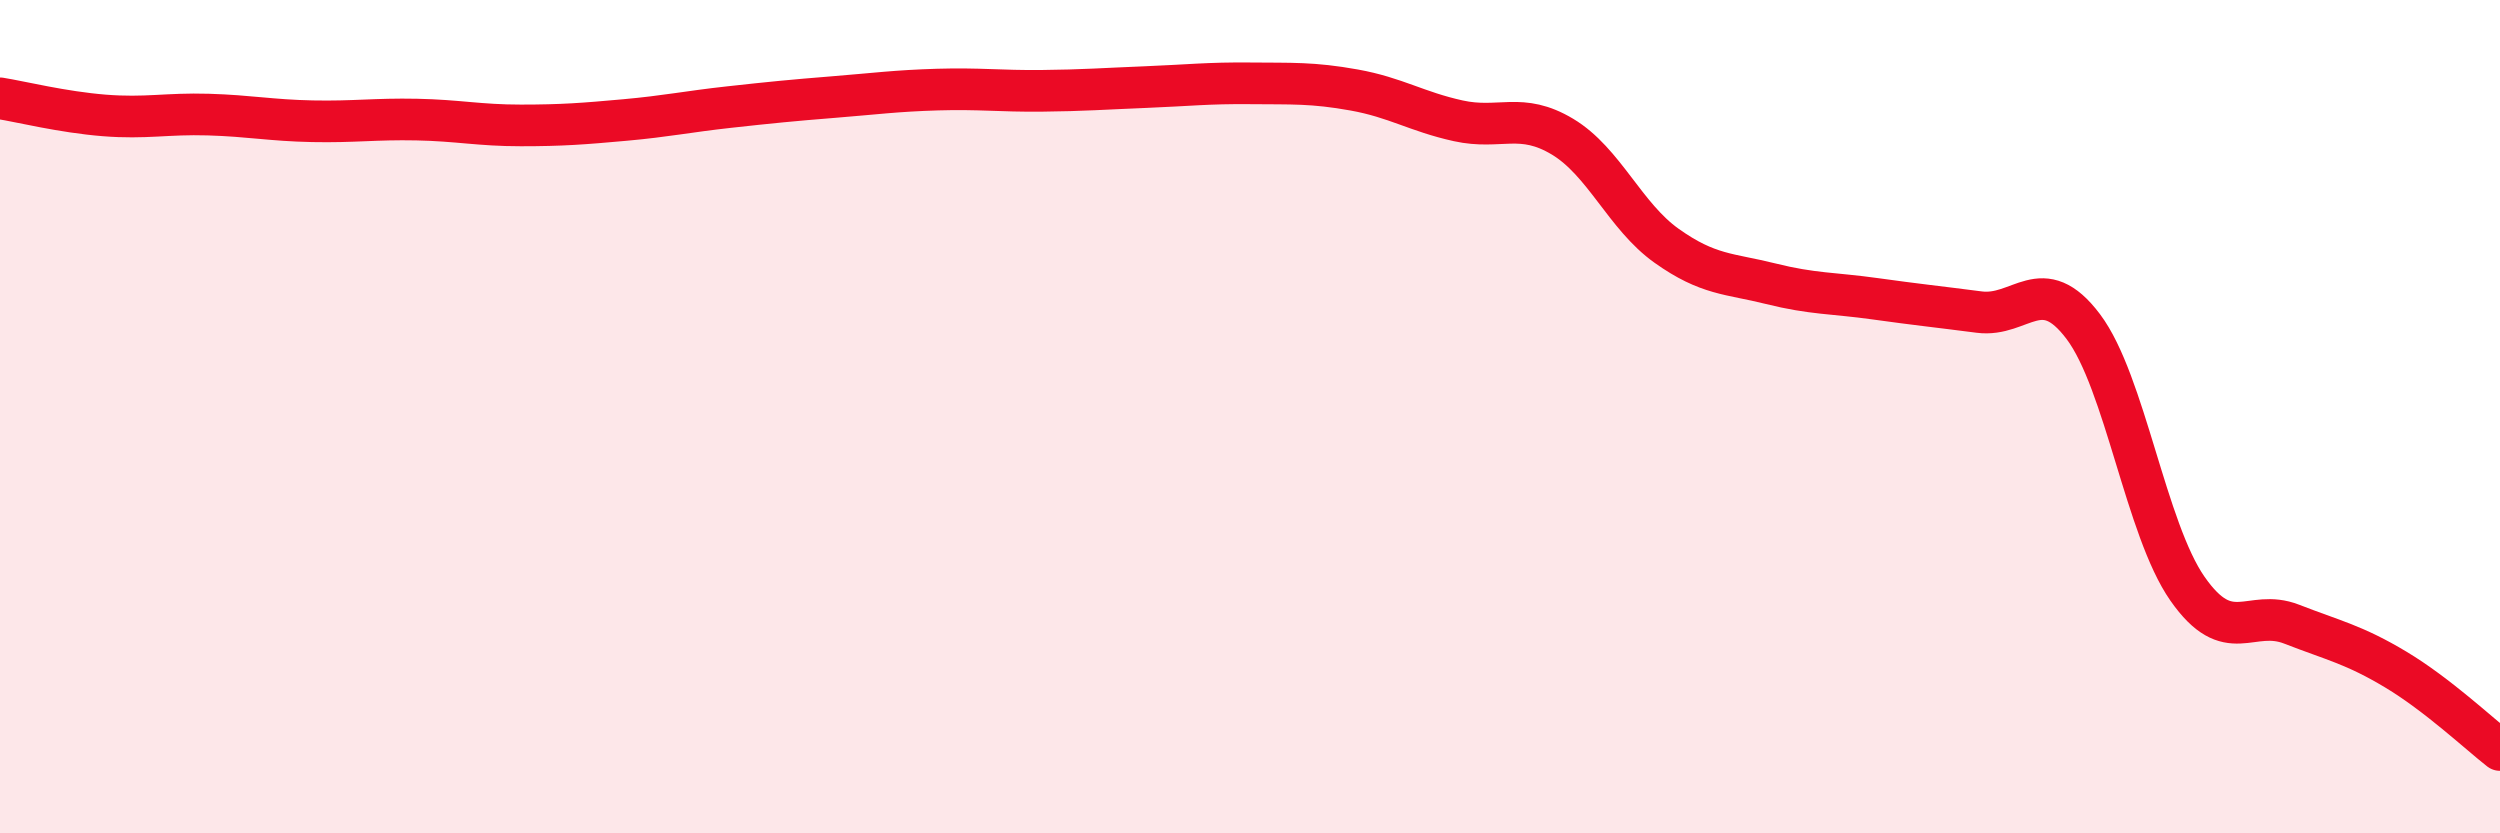
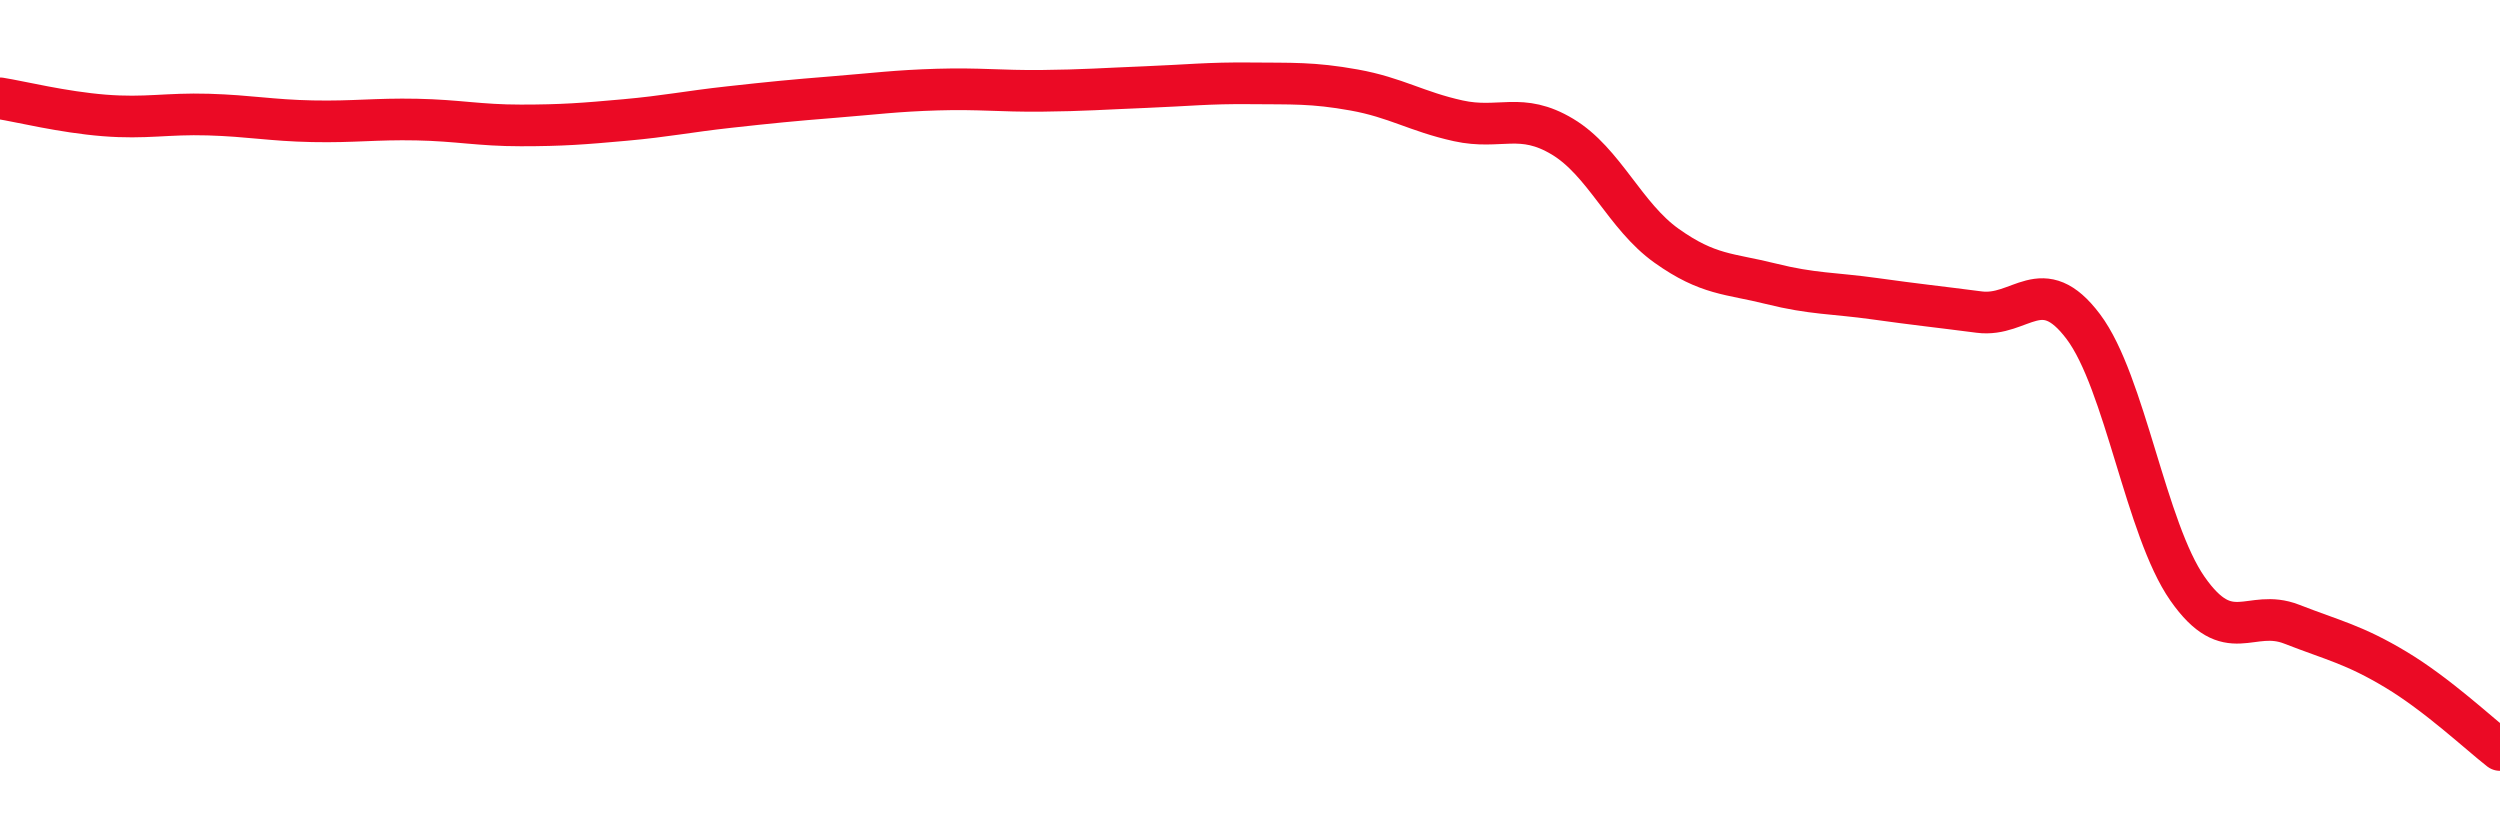
<svg xmlns="http://www.w3.org/2000/svg" width="60" height="20" viewBox="0 0 60 20">
-   <path d="M 0,2.36 C 0.5,2.44 1.5,2.69 2.5,2.77 C 3.5,2.85 4,2.72 5,2.75 C 6,2.78 6.5,2.89 7.5,2.91 C 8.5,2.93 9,2.85 10,2.87 C 11,2.89 11.5,3.01 12.5,3.01 C 13.5,3.01 14,2.97 15,2.88 C 16,2.79 16.5,2.68 17.5,2.57 C 18.5,2.46 19,2.41 20,2.33 C 21,2.25 21.5,2.18 22.5,2.15 C 23.5,2.12 24,2.19 25,2.18 C 26,2.17 26.5,2.13 27.5,2.09 C 28.5,2.05 29,1.99 30,2 C 31,2.01 31.5,1.98 32.5,2.16 C 33.5,2.34 34,2.68 35,2.9 C 36,3.12 36.5,2.68 37.5,3.28 C 38.5,3.88 39,5.19 40,5.9 C 41,6.61 41.5,6.56 42.5,6.81 C 43.5,7.06 44,7.03 45,7.17 C 46,7.31 46.5,7.36 47.5,7.49 C 48.5,7.62 49,6.51 50,7.84 C 51,9.17 51.5,12.7 52.5,14.13 C 53.5,15.56 54,14.59 55,14.98 C 56,15.37 56.5,15.47 57.5,16.07 C 58.5,16.67 59.5,17.61 60,18L60 20L0 20Z" fill="#EB0A25" opacity="0.1" stroke-linecap="round" stroke-linejoin="round" />
  <path d="M 0,2.36 C 0.5,2.44 1.5,2.69 2.5,2.77 C 3.5,2.85 4,2.72 5,2.75 C 6,2.78 6.5,2.89 7.5,2.91 C 8.5,2.93 9,2.85 10,2.87 C 11,2.89 11.5,3.01 12.5,3.01 C 13.5,3.01 14,2.97 15,2.88 C 16,2.79 16.5,2.68 17.5,2.57 C 18.5,2.46 19,2.41 20,2.33 C 21,2.25 21.5,2.18 22.5,2.15 C 23.5,2.12 24,2.19 25,2.18 C 26,2.17 26.5,2.13 27.5,2.09 C 28.5,2.05 29,1.99 30,2 C 31,2.01 31.5,1.98 32.5,2.16 C 33.5,2.34 34,2.68 35,2.9 C 36,3.12 36.5,2.68 37.5,3.28 C 38.5,3.88 39,5.19 40,5.9 C 41,6.61 41.5,6.56 42.5,6.81 C 43.5,7.06 44,7.03 45,7.17 C 46,7.31 46.5,7.36 47.5,7.49 C 48.5,7.62 49,6.51 50,7.84 C 51,9.17 51.5,12.7 52.5,14.13 C 53.5,15.56 54,14.59 55,14.98 C 56,15.37 56.5,15.47 57.5,16.07 C 58.5,16.67 59.5,17.61 60,18" stroke="#EB0A25" stroke-width="1" fill="none" stroke-linecap="round" stroke-linejoin="round" />
</svg>